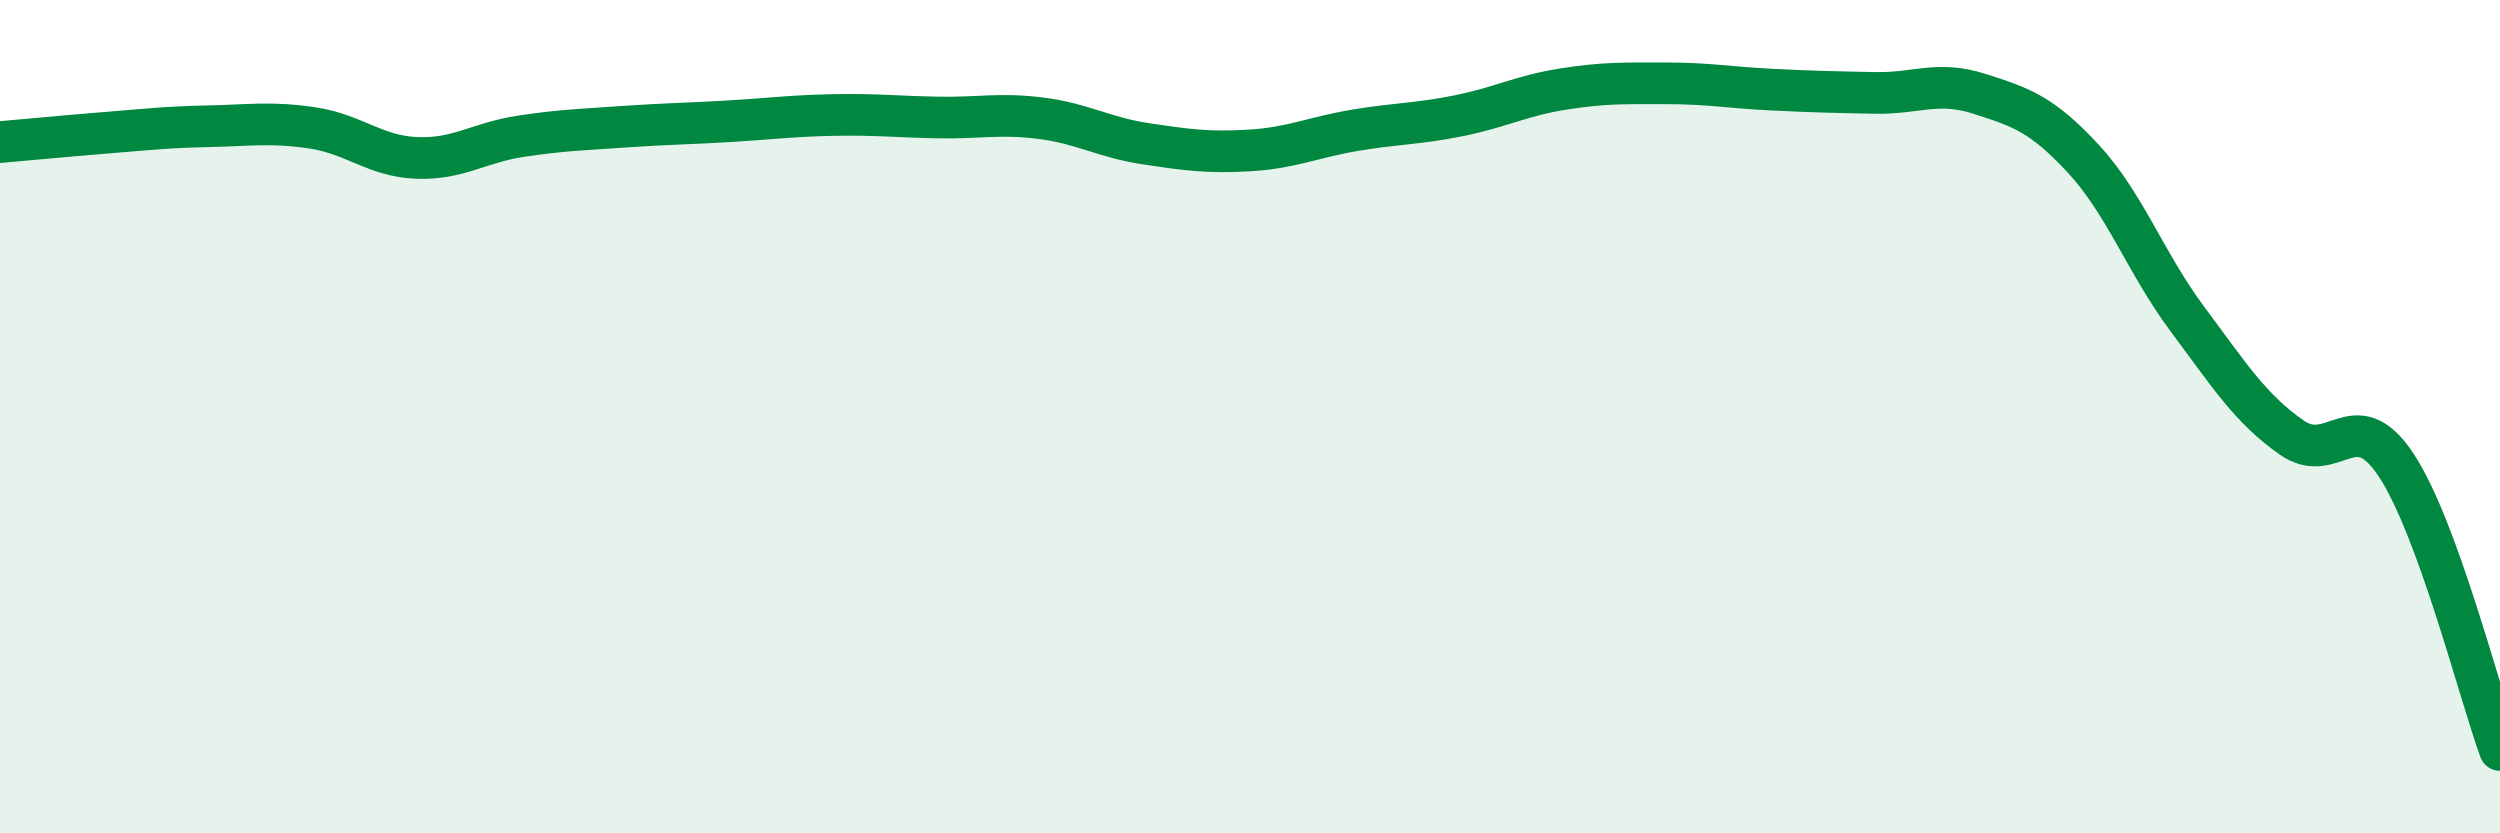
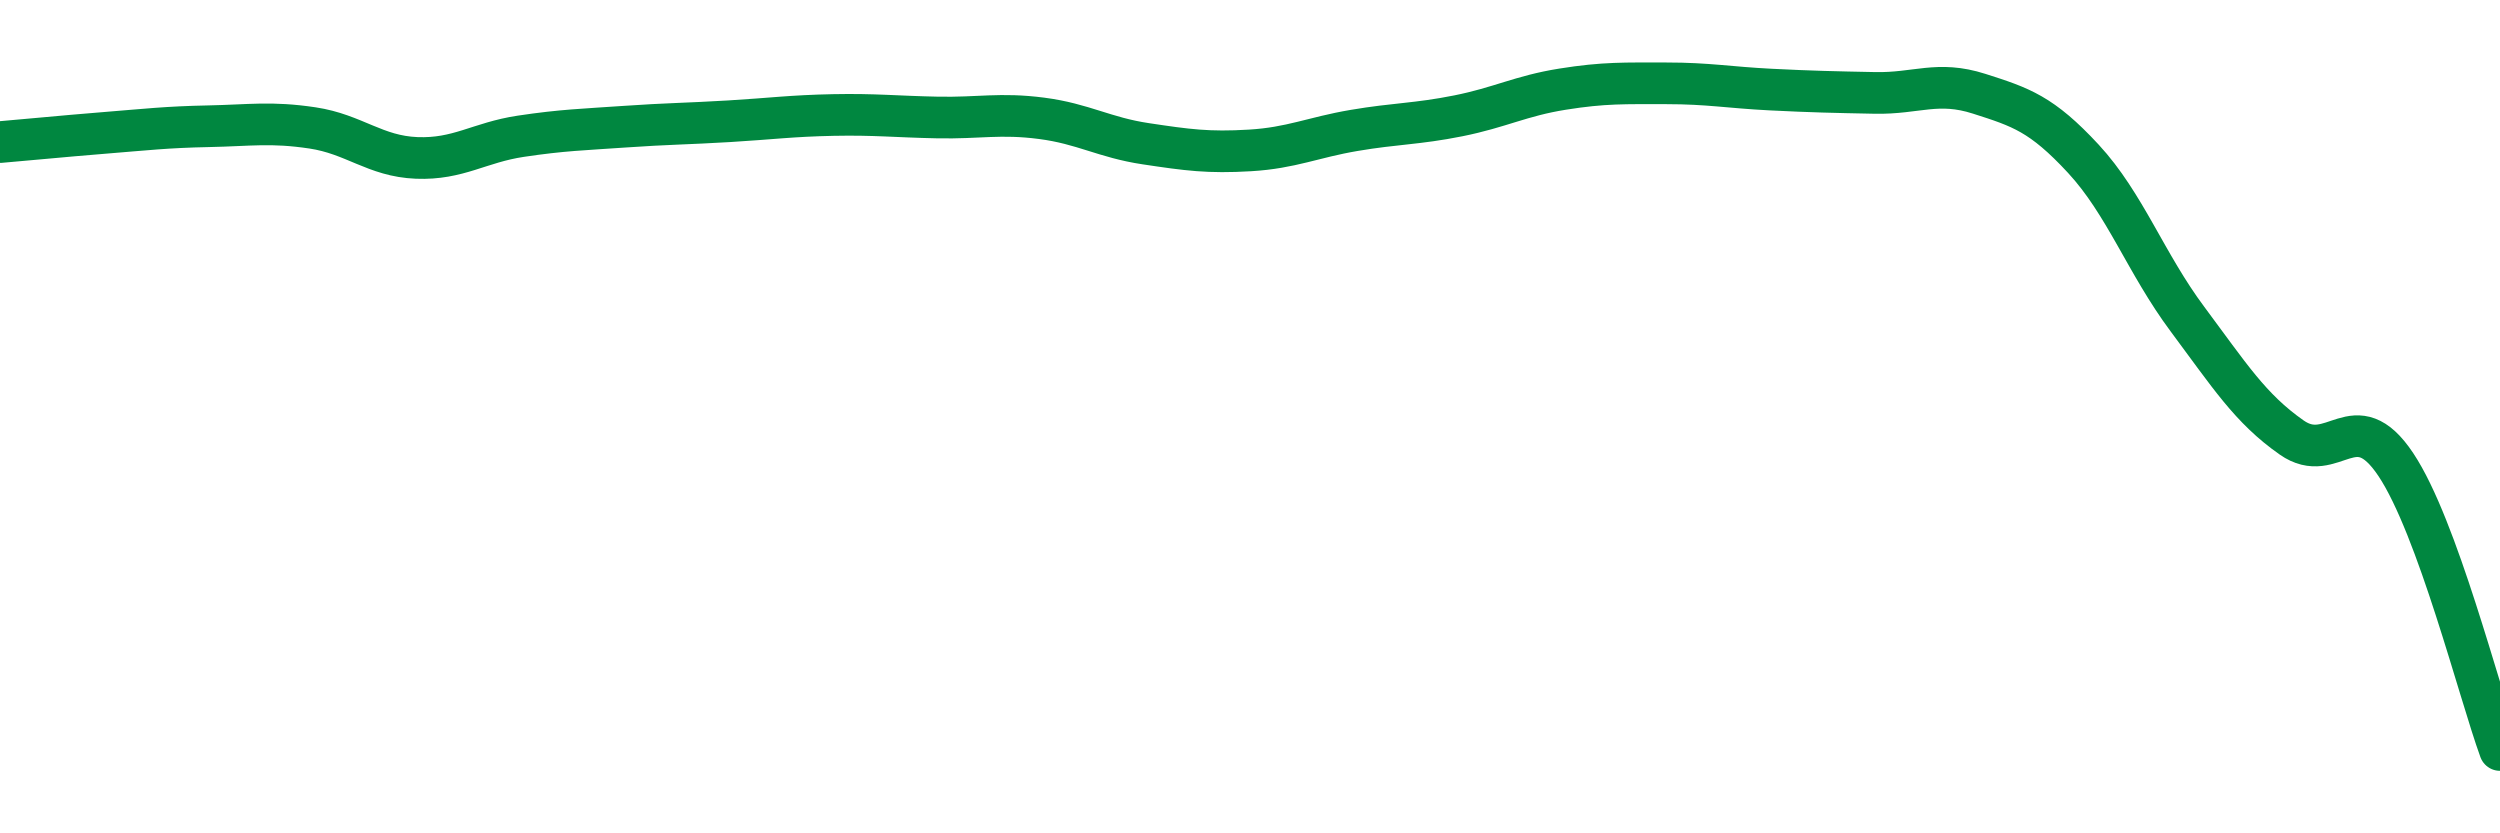
<svg xmlns="http://www.w3.org/2000/svg" width="60" height="20" viewBox="0 0 60 20">
-   <path d="M 0,3.41 C 0.5,3.37 1.5,3.27 2.5,3.19 C 3.5,3.11 4,3.05 5,3.03 C 6,3.01 6.5,2.92 7.5,3.07 C 8.5,3.22 9,3.75 10,3.79 C 11,3.83 11.5,3.42 12.5,3.27 C 13.5,3.12 14,3.11 15,3.04 C 16,2.97 16.5,2.97 17.5,2.91 C 18.5,2.85 19,2.78 20,2.76 C 21,2.74 21.5,2.8 22.5,2.82 C 23.5,2.84 24,2.71 25,2.84 C 26,2.97 26.5,3.3 27.5,3.45 C 28.5,3.6 29,3.67 30,3.61 C 31,3.55 31.5,3.3 32.5,3.13 C 33.5,2.96 34,2.98 35,2.78 C 36,2.58 36.5,2.3 37.5,2.14 C 38.5,1.98 39,2 40,2 C 41,2 41.5,2.1 42.5,2.15 C 43.5,2.2 44,2.21 45,2.23 C 46,2.25 46.5,1.93 47.5,2.25 C 48.5,2.57 49,2.73 50,3.81 C 51,4.89 51.5,6.32 52.5,7.66 C 53.5,9 54,9.8 55,10.5 C 56,11.2 56.5,9.65 57.5,11.15 C 58.5,12.65 59.5,16.63 60,18L60 20L0 20Z" fill="#008740" opacity="0.1" stroke-linecap="round" stroke-linejoin="round" />
  <path d="M 0,3.41 C 0.5,3.37 1.5,3.27 2.5,3.19 C 3.5,3.11 4,3.05 5,3.03 C 6,3.01 6.5,2.92 7.5,3.07 C 8.5,3.22 9,3.75 10,3.79 C 11,3.83 11.5,3.42 12.5,3.27 C 13.5,3.12 14,3.11 15,3.04 C 16,2.97 16.5,2.97 17.5,2.91 C 18.5,2.85 19,2.78 20,2.76 C 21,2.74 21.5,2.8 22.5,2.82 C 23.5,2.84 24,2.71 25,2.84 C 26,2.97 26.5,3.3 27.5,3.45 C 28.5,3.6 29,3.67 30,3.61 C 31,3.55 31.5,3.3 32.5,3.13 C 33.5,2.96 34,2.98 35,2.78 C 36,2.58 36.5,2.3 37.5,2.14 C 38.5,1.98 39,2 40,2 C 41,2 41.5,2.1 42.5,2.15 C 43.5,2.2 44,2.21 45,2.23 C 46,2.25 46.5,1.93 47.5,2.25 C 48.5,2.57 49,2.73 50,3.81 C 51,4.89 51.5,6.32 52.5,7.66 C 53.5,9 54,9.8 55,10.5 C 56,11.2 56.5,9.65 57.5,11.15 C 58.5,12.65 59.5,16.63 60,18" stroke="#008740" stroke-width="1" fill="none" stroke-linecap="round" stroke-linejoin="round" />
</svg>